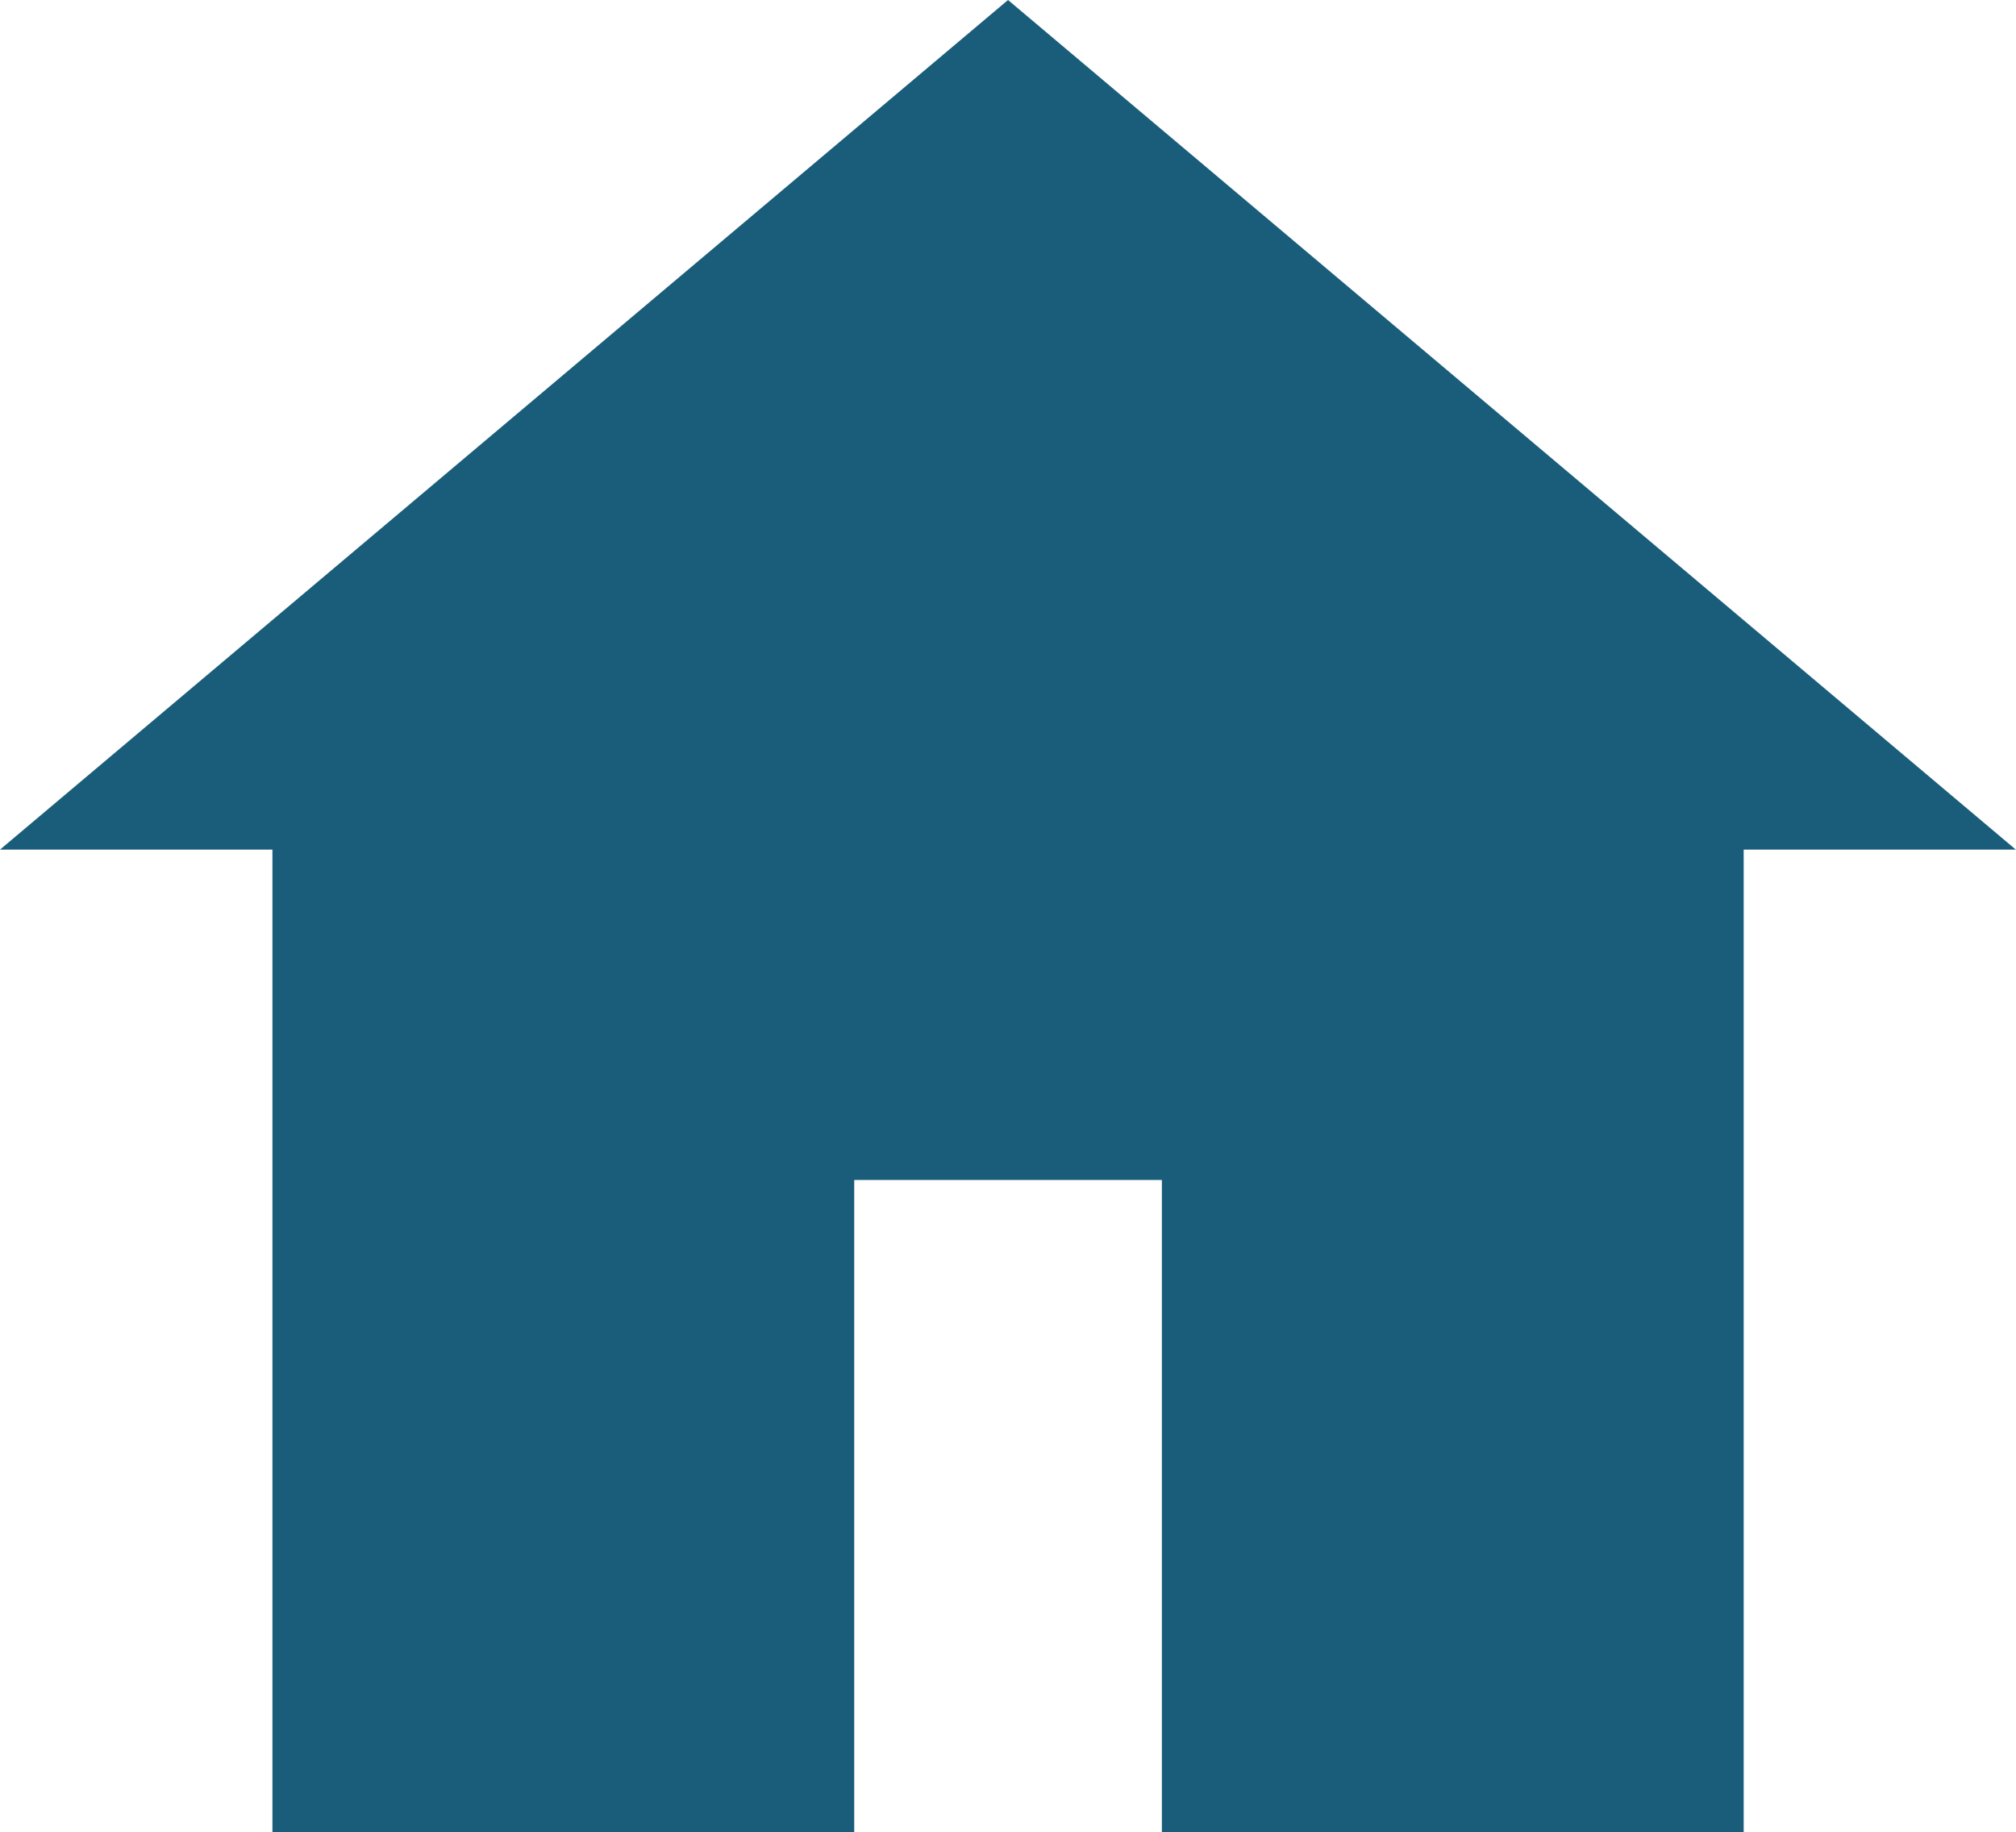
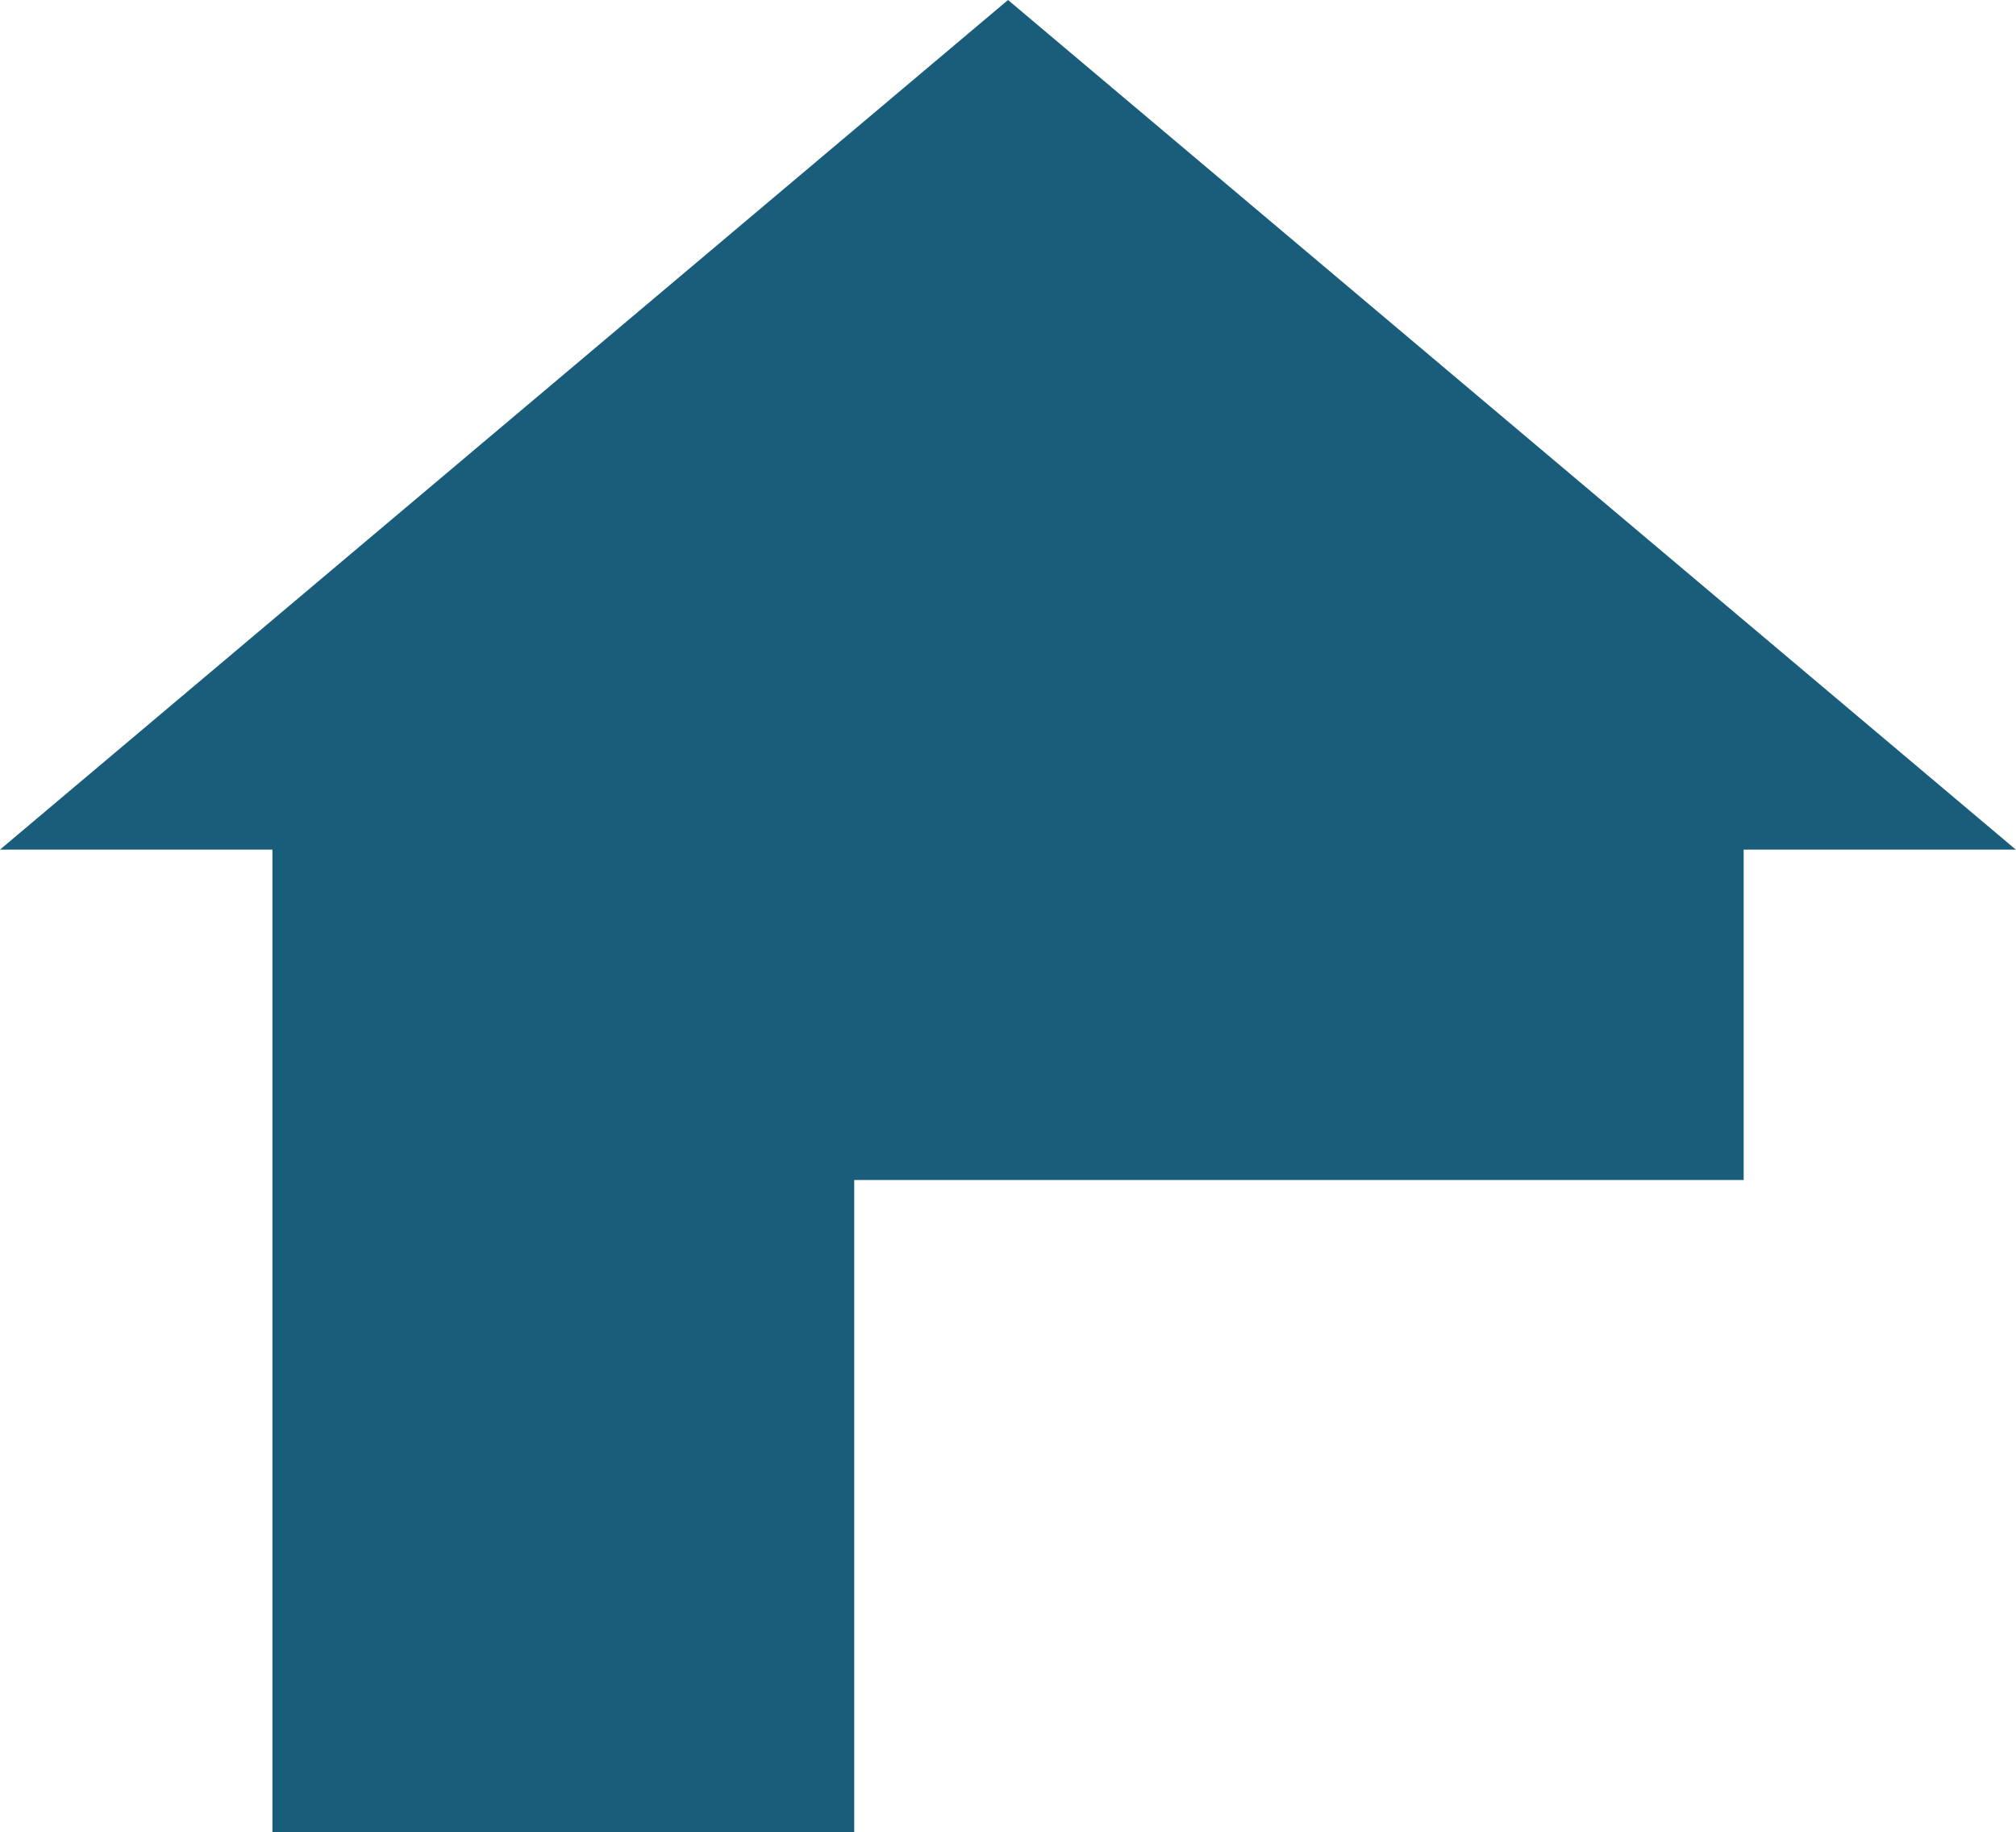
<svg xmlns="http://www.w3.org/2000/svg" width="41.235" height="37.477" viewBox="0 0 41.235 37.477">
-   <path d="M211.087,2.931,190.469,20.31h5.572v20.1h11.9V27.068h6.293V40.408h11.9V20.31H231.7Z" transform="translate(-190.469 -2.931)" fill="#195d7a" fill-rule="evenodd" />
+   <path d="M211.087,2.931,190.469,20.31h5.572v20.1h11.9V27.068h6.293h11.9V20.31H231.7Z" transform="translate(-190.469 -2.931)" fill="#195d7a" fill-rule="evenodd" />
</svg>